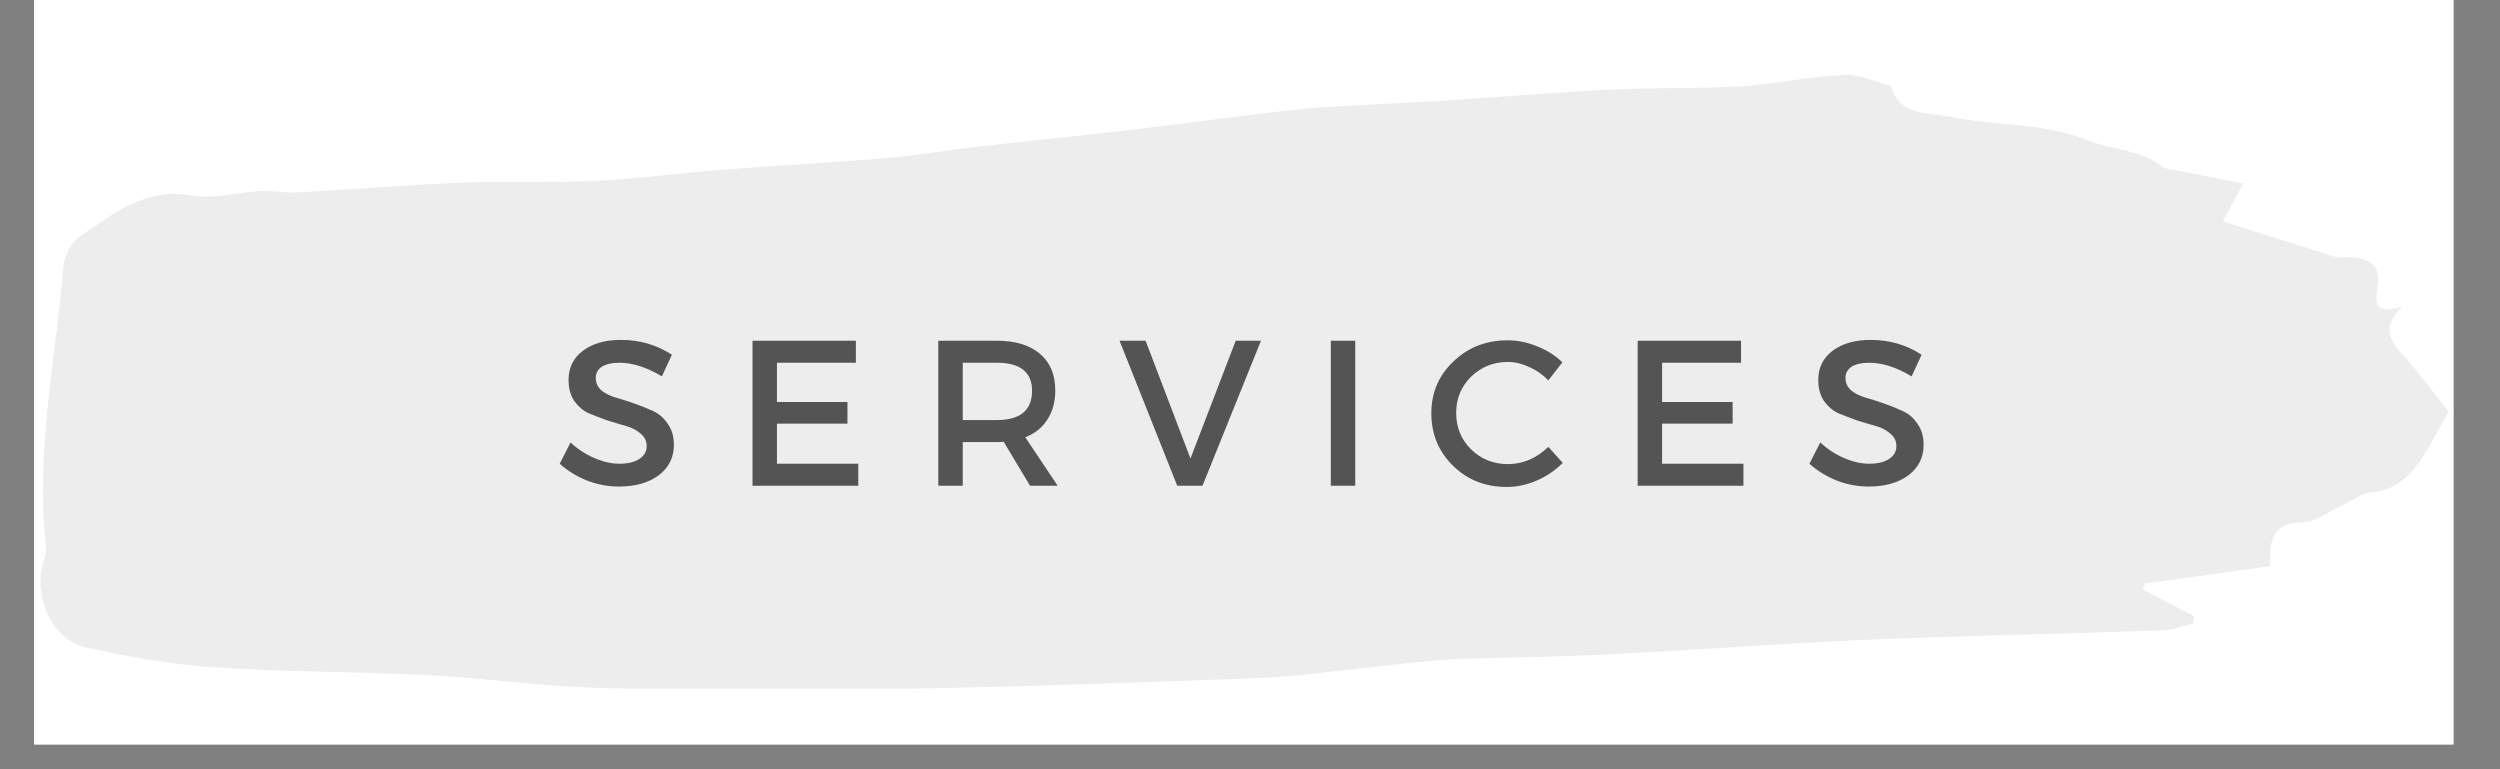
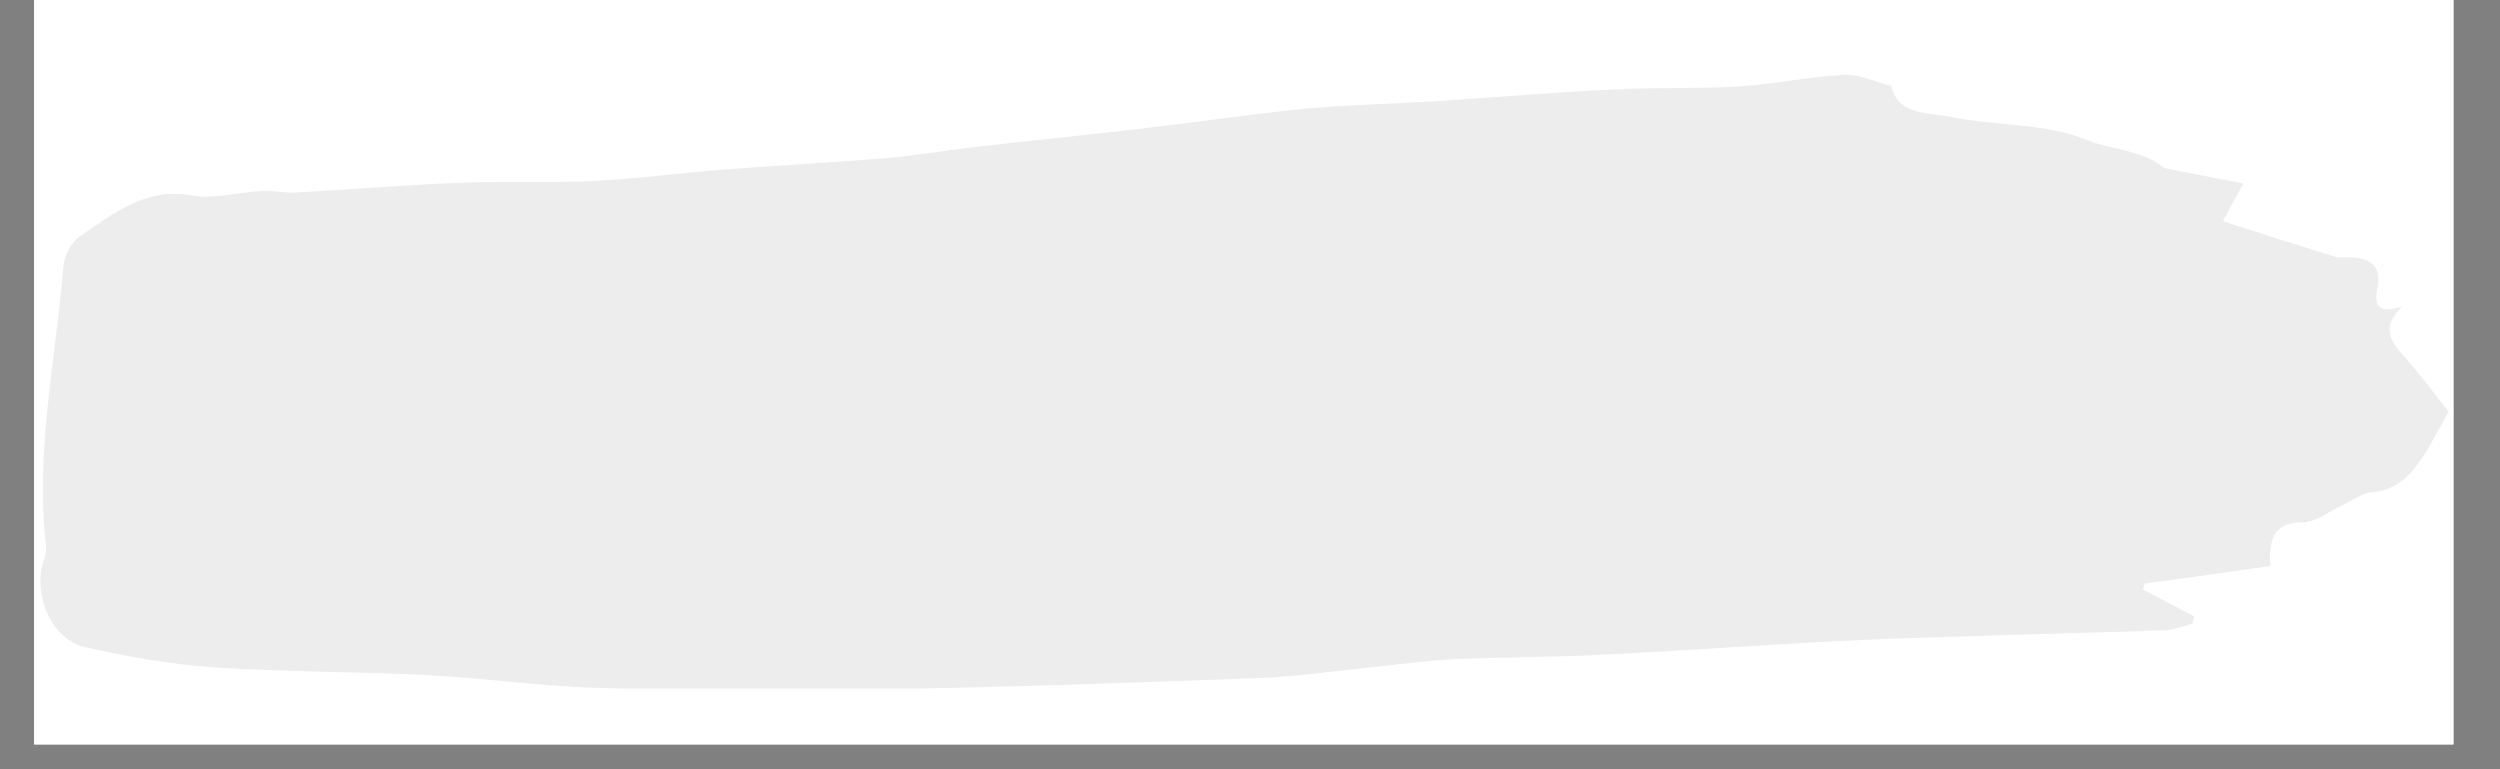
<svg xmlns="http://www.w3.org/2000/svg" width="130" zoomAndPan="magnify" viewBox="0 0 97.5 30" height="40" preserveAspectRatio="xMidYMid meet" version="1.0">
  <rect x="0" y="0" width="97.5" height="30" fill="#808080" stroke="none" />
  <defs>
    <g />
    <clipPath id="e7be1ab6e8">
      <path d="M 1.332 0 L 95.684 0 L 95.684 29.031 L 1.332 29.031 Z M 1.332 0 " clip-rule="nonzero" />
    </clipPath>
    <clipPath id="bf4e72c9b2">
      <path d="M 1.332 2.902 L 95.684 2.902 L 95.684 26.855 L 1.332 26.855 Z M 1.332 2.902 " clip-rule="nonzero" />
    </clipPath>
    <clipPath id="b4a0aa4bba">
-       <path d="M 0.305 3 L 6 3 L 6 9 L 0.305 9 Z M 0.305 3 " clip-rule="nonzero" />
-     </clipPath>
+       </clipPath>
    <clipPath id="7ae55d6322">
-       <rect x="0" width="57" y="0" height="11" />
-     </clipPath>
+       </clipPath>
  </defs>
  <g clip-path="url(#e7be1ab6e8)">
    <path fill="#ffffff" d="M 1.332 0 L 95.684 0 L 95.684 29.031 L 1.332 29.031 Z M 1.332 0 " fill-opacity="1" fill-rule="nonzero" />
    <path fill="#ffffff" d="M 1.332 0 L 95.684 0 L 95.684 29.031 L 1.332 29.031 Z M 1.332 0 " fill-opacity="1" fill-rule="nonzero" />
  </g>
  <g clip-path="url(#bf4e72c9b2)">
    <path fill="#ededed" d="M 73.758 3.352 C 74.031 4.516 75.195 4.379 76.051 4.555 C 77.84 4.922 79.781 4.789 81.414 5.469 C 82.363 5.855 83.492 5.836 84.328 6.496 C 84.363 6.535 84.441 6.555 84.5 6.574 C 85.434 6.75 86.367 6.945 87.492 7.156 C 87.125 7.836 86.852 8.305 86.695 8.633 C 88.094 9.082 89.57 9.547 91.066 10.012 C 91.242 10.07 91.453 10.012 91.648 10.031 C 92.387 10.07 92.891 10.305 92.719 11.215 C 92.621 11.762 92.602 12.305 93.688 11.953 C 92.871 12.75 93.203 13.277 93.707 13.84 C 94.348 14.539 94.895 15.297 95.496 16.055 C 95.242 16.5 94.988 16.984 94.719 17.453 C 94.195 18.305 93.648 19.102 92.504 19.199 C 92.078 19.238 91.688 19.551 91.281 19.742 C 90.793 19.957 90.309 20.367 89.844 20.367 C 88.793 20.367 88.465 20.852 88.543 22.074 C 86.91 22.309 85.277 22.543 83.645 22.754 C 83.629 22.832 83.609 22.91 83.57 22.988 C 84.23 23.336 84.91 23.688 85.57 24.035 C 85.551 24.133 85.531 24.23 85.512 24.328 C 85.16 24.406 84.793 24.562 84.441 24.582 C 80.559 24.715 76.691 24.793 72.809 24.949 C 69.391 25.105 65.969 25.359 62.551 25.531 C 60.609 25.629 58.668 25.629 56.742 25.707 C 55.656 25.766 54.586 25.902 53.5 26.02 C 52.023 26.172 50.547 26.387 49.07 26.445 C 44.312 26.621 39.535 26.797 34.773 26.871 C 31.008 26.93 27.219 26.93 23.449 26.832 C 21.18 26.777 18.926 26.445 16.652 26.328 C 13.855 26.191 11.059 26.211 8.262 26.02 C 6.609 25.902 4.961 25.609 3.328 25.242 C 1.988 24.949 1.23 23.125 1.734 21.766 C 1.793 21.609 1.812 21.453 1.793 21.297 C 1.367 17.625 2.18 14.016 2.473 10.383 C 2.512 9.973 2.766 9.469 3.094 9.234 C 4.414 8.344 5.66 7.293 7.484 7.625 C 8.359 7.777 9.309 7.488 10.223 7.449 C 10.668 7.43 11.098 7.527 11.543 7.508 C 13.758 7.391 15.992 7.195 18.207 7.117 C 19.84 7.059 21.469 7.137 23.102 7.059 C 24.809 6.98 26.5 6.75 28.211 6.613 C 30.328 6.457 32.426 6.34 34.543 6.168 C 35.688 6.07 36.836 5.875 37.98 5.738 C 40.156 5.488 42.312 5.273 44.488 5.02 C 46.625 4.77 48.742 4.457 50.879 4.242 C 52.547 4.09 54.238 4.051 55.91 3.953 C 58.277 3.797 60.629 3.602 63 3.484 C 64.59 3.41 66.203 3.465 67.797 3.371 C 69.176 3.293 70.555 2.98 71.934 2.922 C 72.477 2.883 73.078 3.176 73.758 3.352 Z M 73.758 3.352 " fill-opacity="1" fill-rule="nonzero" />
  </g>
  <g transform="matrix(1, 0, 0, 1, 21, 10)">
    <g clip-path="url(#7ae55d6322)">
      <g clip-path="url(#b4a0aa4bba)">
        <g fill="#545454" fill-opacity="1">
          <g transform="translate(0.626, 8.944)">
            <g>
              <path d="M 2.594 -5.688 C 3.332 -5.688 3.992 -5.492 4.578 -5.109 L 4.188 -4.266 C 3.602 -4.617 3.051 -4.797 2.531 -4.797 C 2.238 -4.797 2.008 -4.742 1.844 -4.641 C 1.688 -4.535 1.609 -4.391 1.609 -4.203 C 1.609 -4.016 1.68 -3.852 1.828 -3.719 C 1.984 -3.594 2.172 -3.5 2.391 -3.438 C 2.617 -3.375 2.863 -3.297 3.125 -3.203 C 3.395 -3.109 3.641 -3.008 3.859 -2.906 C 4.086 -2.801 4.273 -2.633 4.422 -2.406 C 4.578 -2.188 4.656 -1.914 4.656 -1.594 C 4.656 -1.102 4.457 -0.707 4.062 -0.406 C 3.664 -0.113 3.148 0.031 2.516 0.031 C 2.086 0.031 1.672 -0.047 1.266 -0.203 C 0.859 -0.367 0.504 -0.586 0.203 -0.859 L 0.625 -1.688 C 0.906 -1.426 1.219 -1.223 1.562 -1.078 C 1.906 -0.93 2.227 -0.859 2.531 -0.859 C 2.863 -0.859 3.125 -0.922 3.312 -1.047 C 3.5 -1.172 3.594 -1.336 3.594 -1.547 C 3.594 -1.742 3.516 -1.906 3.359 -2.031 C 3.211 -2.164 3.023 -2.266 2.797 -2.328 C 2.578 -2.391 2.332 -2.461 2.062 -2.547 C 1.801 -2.641 1.555 -2.734 1.328 -2.828 C 1.109 -2.93 0.922 -3.094 0.766 -3.312 C 0.617 -3.539 0.547 -3.812 0.547 -4.125 C 0.547 -4.602 0.734 -4.984 1.109 -5.266 C 1.484 -5.547 1.977 -5.688 2.594 -5.688 Z M 2.594 -5.688 " />
            </g>
          </g>
        </g>
      </g>
      <g fill="#545454" fill-opacity="1">
        <g transform="translate(7.598, 8.944)">
          <g>
-             <path d="M 4.781 -4.797 L 1.703 -4.797 L 1.703 -3.266 L 4.453 -3.266 L 4.453 -2.422 L 1.703 -2.422 L 1.703 -0.859 L 4.875 -0.859 L 4.875 0 L 0.75 0 L 0.75 -5.656 L 4.781 -5.656 Z M 4.781 -4.797 " />
-           </g>
+             </g>
        </g>
      </g>
      <g fill="#545454" fill-opacity="1">
        <g transform="translate(14.844, 8.944)">
          <g>
            <path d="M 4.328 0 L 3.297 -1.719 C 3.242 -1.707 3.156 -1.703 3.031 -1.703 L 1.703 -1.703 L 1.703 0 L 0.75 0 L 0.75 -5.656 L 3.031 -5.656 C 3.758 -5.656 4.32 -5.484 4.719 -5.141 C 5.113 -4.805 5.312 -4.332 5.312 -3.719 C 5.312 -3.27 5.207 -2.891 5 -2.578 C 4.801 -2.266 4.516 -2.035 4.141 -1.891 L 5.406 0 Z M 1.703 -2.562 L 3.031 -2.562 C 3.945 -2.562 4.406 -2.941 4.406 -3.703 C 4.406 -4.43 3.945 -4.797 3.031 -4.797 L 1.703 -4.797 Z M 1.703 -2.562 " />
          </g>
        </g>
      </g>
      <g fill="#545454" fill-opacity="1">
        <g transform="translate(22.631, 8.944)">
          <g>
            <path d="M 3.266 0 L 2.281 0 L 0.031 -5.656 L 1.047 -5.656 L 2.797 -1.062 L 4.562 -5.656 L 5.547 -5.656 Z M 3.266 0 " />
          </g>
        </g>
      </g>
      <g fill="#545454" fill-opacity="1">
        <g transform="translate(30.151, 8.944)">
          <g>
-             <path d="M 1.703 0 L 0.75 0 L 0.75 -5.656 L 1.703 -5.656 Z M 1.703 0 " />
-           </g>
+             </g>
        </g>
      </g>
      <g fill="#545454" fill-opacity="1">
        <g transform="translate(34.541, 8.944)">
          <g>
            <path d="M 3.25 -5.672 C 3.645 -5.672 4.031 -5.594 4.406 -5.438 C 4.789 -5.289 5.117 -5.082 5.391 -4.812 L 4.844 -4.109 C 4.633 -4.328 4.391 -4.5 4.109 -4.625 C 3.828 -4.758 3.547 -4.828 3.266 -4.828 C 2.703 -4.828 2.223 -4.633 1.828 -4.25 C 1.441 -3.863 1.25 -3.395 1.25 -2.844 C 1.25 -2.281 1.441 -1.805 1.828 -1.422 C 2.223 -1.035 2.703 -0.844 3.266 -0.844 C 3.848 -0.844 4.375 -1.066 4.844 -1.516 L 5.406 -0.891 C 5.113 -0.598 4.773 -0.367 4.391 -0.203 C 4.004 -0.035 3.613 0.047 3.219 0.047 C 2.383 0.047 1.688 -0.227 1.125 -0.781 C 0.562 -1.332 0.281 -2.016 0.281 -2.828 C 0.281 -3.629 0.566 -4.301 1.141 -4.844 C 1.711 -5.395 2.414 -5.672 3.25 -5.672 Z M 3.25 -5.672 " />
          </g>
        </g>
      </g>
      <g fill="#545454" fill-opacity="1">
        <g transform="translate(42.119, 8.944)">
          <g>
            <path d="M 4.781 -4.797 L 1.703 -4.797 L 1.703 -3.266 L 4.453 -3.266 L 4.453 -2.422 L 1.703 -2.422 L 1.703 -0.859 L 4.875 -0.859 L 4.875 0 L 0.75 0 L 0.75 -5.656 L 4.781 -5.656 Z M 4.781 -4.797 " />
          </g>
        </g>
      </g>
      <g fill="#545454" fill-opacity="1">
        <g transform="translate(49.365, 8.944)">
          <g>
-             <path d="M 2.594 -5.688 C 3.332 -5.688 3.992 -5.492 4.578 -5.109 L 4.188 -4.266 C 3.602 -4.617 3.051 -4.797 2.531 -4.797 C 2.238 -4.797 2.008 -4.742 1.844 -4.641 C 1.688 -4.535 1.609 -4.391 1.609 -4.203 C 1.609 -4.016 1.68 -3.852 1.828 -3.719 C 1.984 -3.594 2.172 -3.5 2.391 -3.438 C 2.617 -3.375 2.863 -3.297 3.125 -3.203 C 3.395 -3.109 3.641 -3.008 3.859 -2.906 C 4.086 -2.801 4.273 -2.633 4.422 -2.406 C 4.578 -2.188 4.656 -1.914 4.656 -1.594 C 4.656 -1.102 4.457 -0.707 4.062 -0.406 C 3.664 -0.113 3.148 0.031 2.516 0.031 C 2.086 0.031 1.672 -0.047 1.266 -0.203 C 0.859 -0.367 0.504 -0.586 0.203 -0.859 L 0.625 -1.688 C 0.906 -1.426 1.219 -1.223 1.562 -1.078 C 1.906 -0.93 2.227 -0.859 2.531 -0.859 C 2.863 -0.859 3.125 -0.922 3.312 -1.047 C 3.5 -1.172 3.594 -1.336 3.594 -1.547 C 3.594 -1.742 3.516 -1.906 3.359 -2.031 C 3.211 -2.164 3.023 -2.266 2.797 -2.328 C 2.578 -2.391 2.332 -2.461 2.062 -2.547 C 1.801 -2.641 1.555 -2.734 1.328 -2.828 C 1.109 -2.93 0.922 -3.094 0.766 -3.312 C 0.617 -3.539 0.547 -3.812 0.547 -4.125 C 0.547 -4.602 0.734 -4.984 1.109 -5.266 C 1.484 -5.547 1.977 -5.688 2.594 -5.688 Z M 2.594 -5.688 " />
-           </g>
+             </g>
        </g>
      </g>
    </g>
  </g>
</svg>